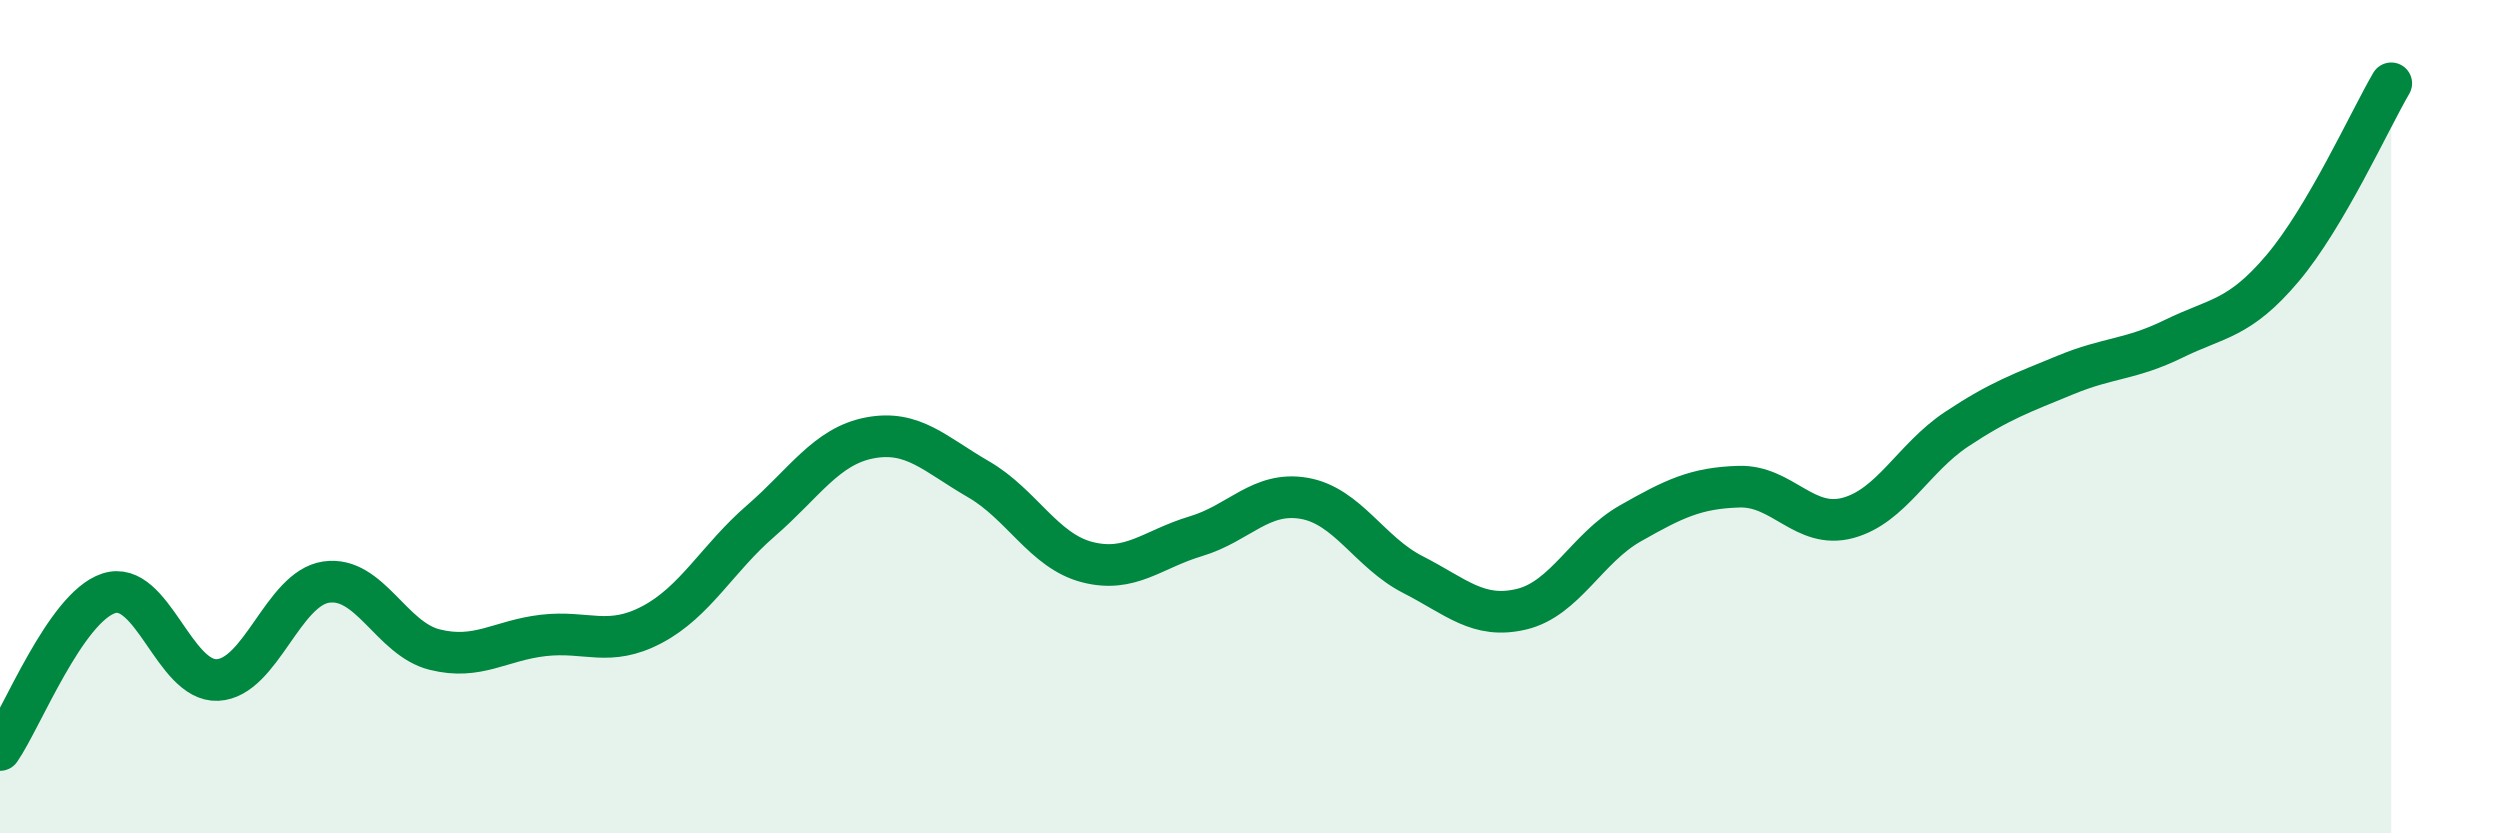
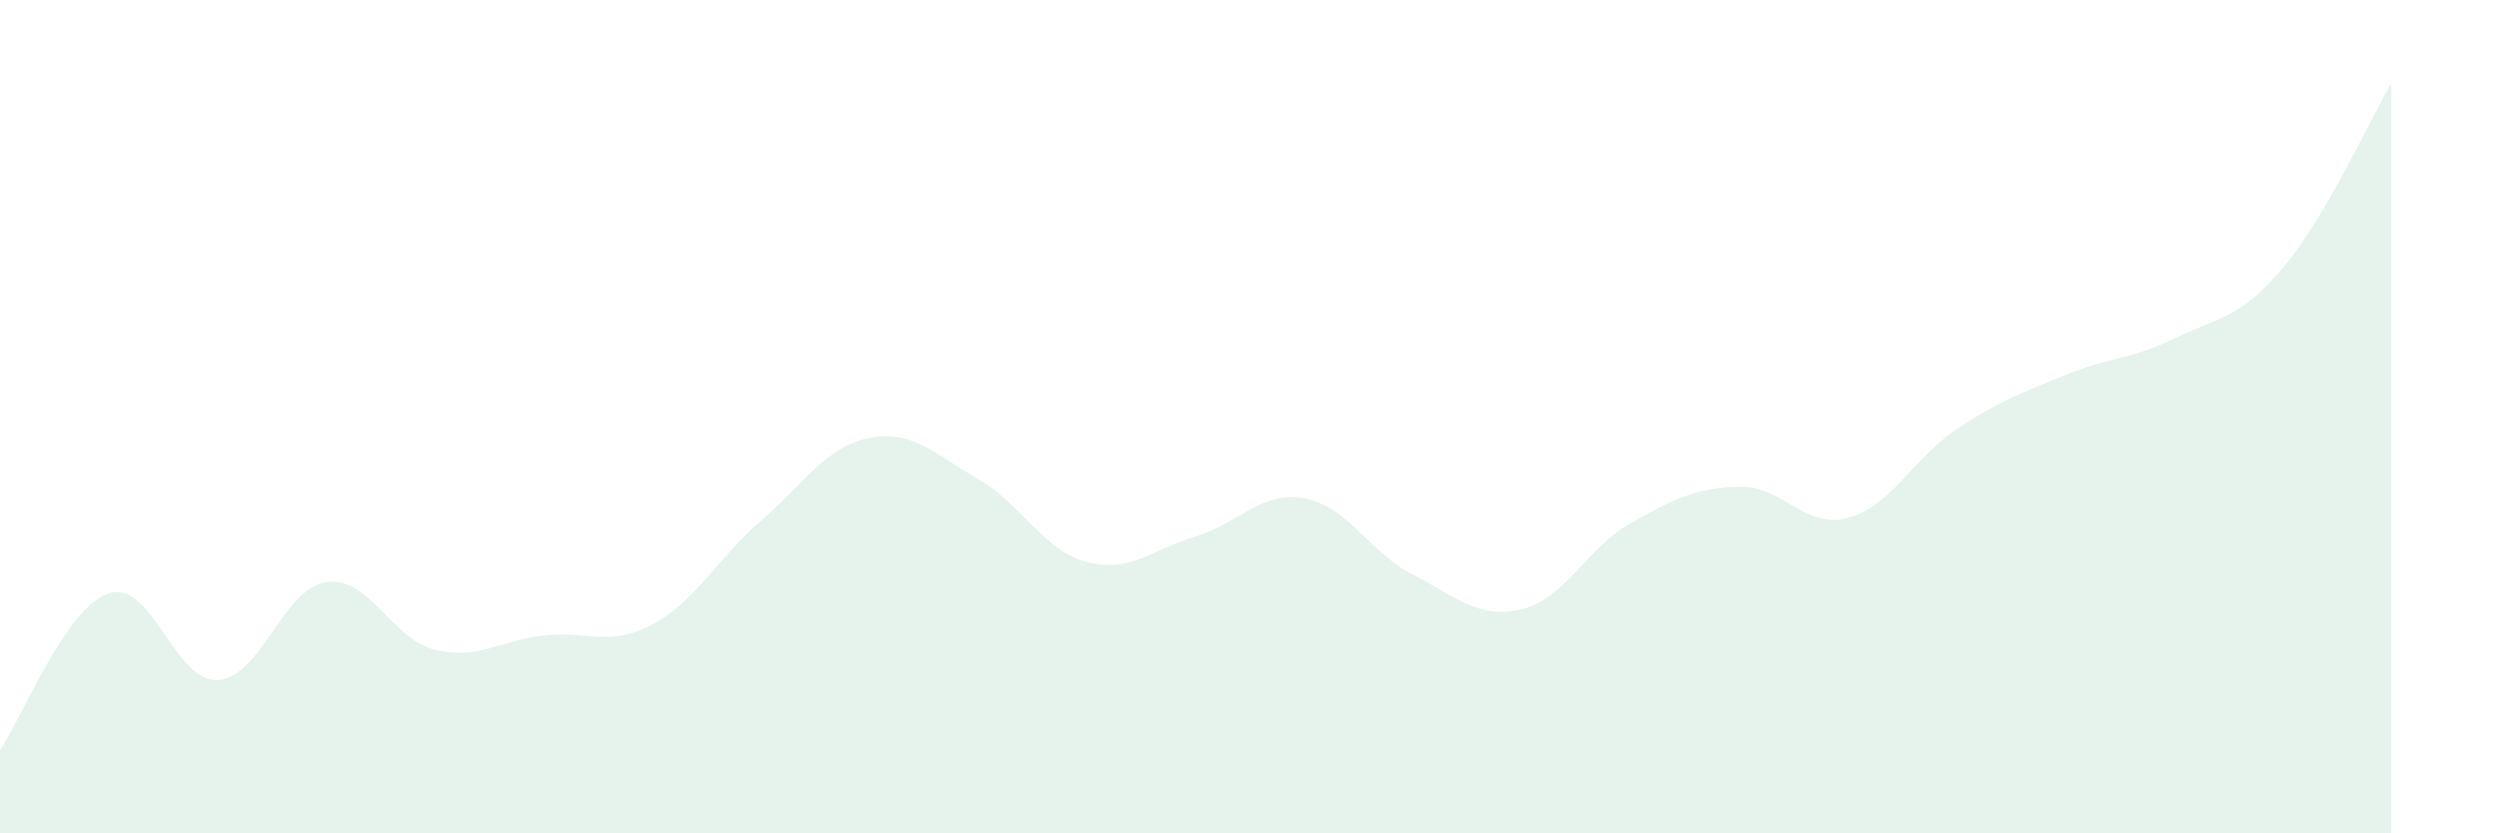
<svg xmlns="http://www.w3.org/2000/svg" width="60" height="20" viewBox="0 0 60 20">
  <path d="M 0,18 C 0.52,17.25 1.57,14.58 2.61,14.24 C 3.65,13.9 4.18,16.37 5.22,16.32 C 6.26,16.27 6.79,14.12 7.83,13.97 C 8.87,13.82 9.39,15.33 10.43,15.59 C 11.47,15.85 12,15.37 13.04,15.25 C 14.08,15.13 14.61,15.54 15.65,14.99 C 16.69,14.44 17.22,13.4 18.26,12.5 C 19.3,11.6 19.83,10.71 20.87,10.51 C 21.91,10.31 22.44,10.9 23.48,11.5 C 24.52,12.1 25.05,13.22 26.09,13.49 C 27.13,13.76 27.66,13.18 28.7,12.87 C 29.74,12.56 30.26,11.78 31.3,11.96 C 32.34,12.14 32.87,13.26 33.91,13.79 C 34.95,14.32 35.48,14.87 36.52,14.62 C 37.56,14.37 38.09,13.15 39.13,12.56 C 40.17,11.97 40.7,11.71 41.74,11.68 C 42.78,11.65 43.31,12.71 44.35,12.43 C 45.39,12.15 45.92,10.99 46.96,10.3 C 48,9.61 48.53,9.43 49.57,9 C 50.61,8.57 51.13,8.64 52.17,8.13 C 53.21,7.62 53.74,7.67 54.78,6.44 C 55.82,5.21 56.87,2.89 57.39,2L57.39 20L0 20Z" fill="#008740" opacity="0.1" stroke-linecap="round" stroke-linejoin="round" />
-   <path d="M 0,18 C 0.52,17.25 1.57,14.58 2.61,14.24 C 3.65,13.9 4.18,16.37 5.22,16.32 C 6.26,16.27 6.79,14.12 7.83,13.97 C 8.87,13.82 9.39,15.33 10.43,15.59 C 11.47,15.85 12,15.37 13.04,15.25 C 14.08,15.13 14.61,15.54 15.65,14.99 C 16.69,14.44 17.22,13.4 18.26,12.5 C 19.3,11.6 19.83,10.71 20.87,10.51 C 21.91,10.31 22.44,10.9 23.48,11.5 C 24.52,12.1 25.05,13.22 26.09,13.49 C 27.13,13.76 27.66,13.18 28.7,12.87 C 29.74,12.56 30.26,11.78 31.3,11.96 C 32.34,12.14 32.87,13.26 33.91,13.79 C 34.95,14.32 35.48,14.87 36.52,14.62 C 37.56,14.37 38.09,13.15 39.13,12.56 C 40.17,11.97 40.7,11.71 41.74,11.68 C 42.78,11.65 43.31,12.71 44.35,12.43 C 45.39,12.15 45.92,10.99 46.96,10.3 C 48,9.61 48.53,9.43 49.57,9 C 50.61,8.57 51.13,8.64 52.17,8.13 C 53.21,7.62 53.74,7.67 54.78,6.44 C 55.82,5.21 56.87,2.89 57.39,2" stroke="#008740" stroke-width="1" fill="none" stroke-linecap="round" stroke-linejoin="round" />
</svg>